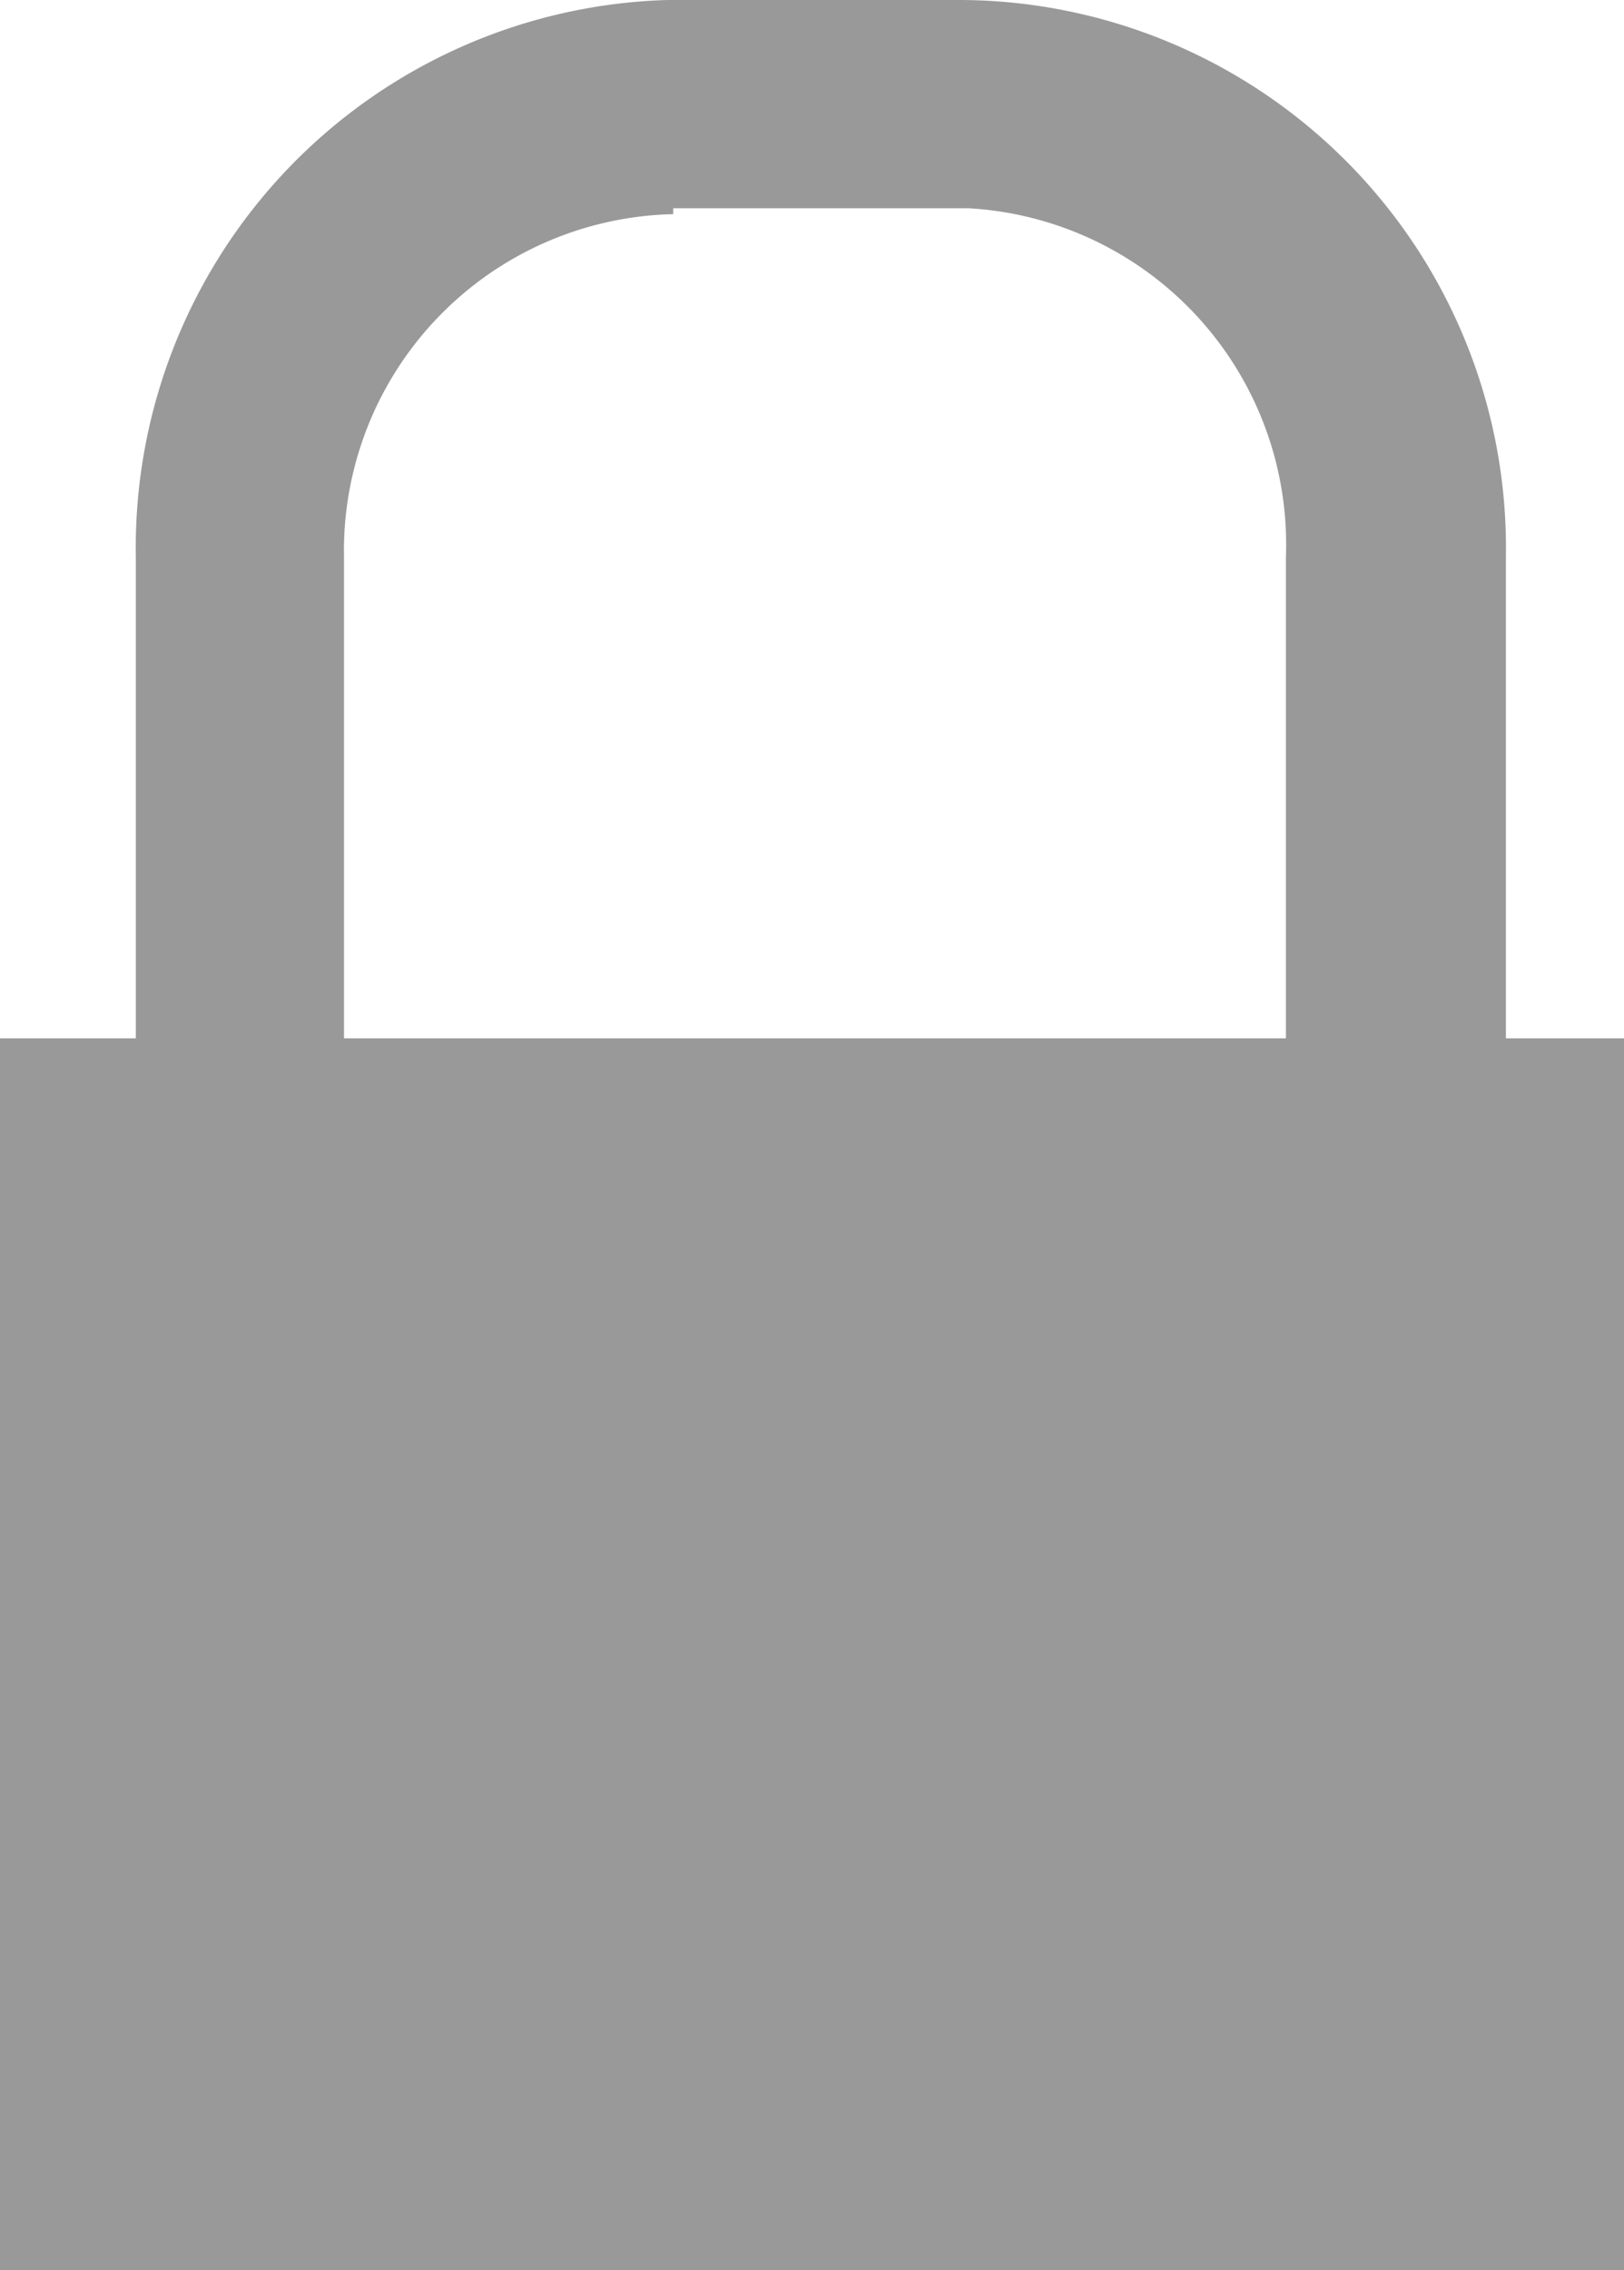
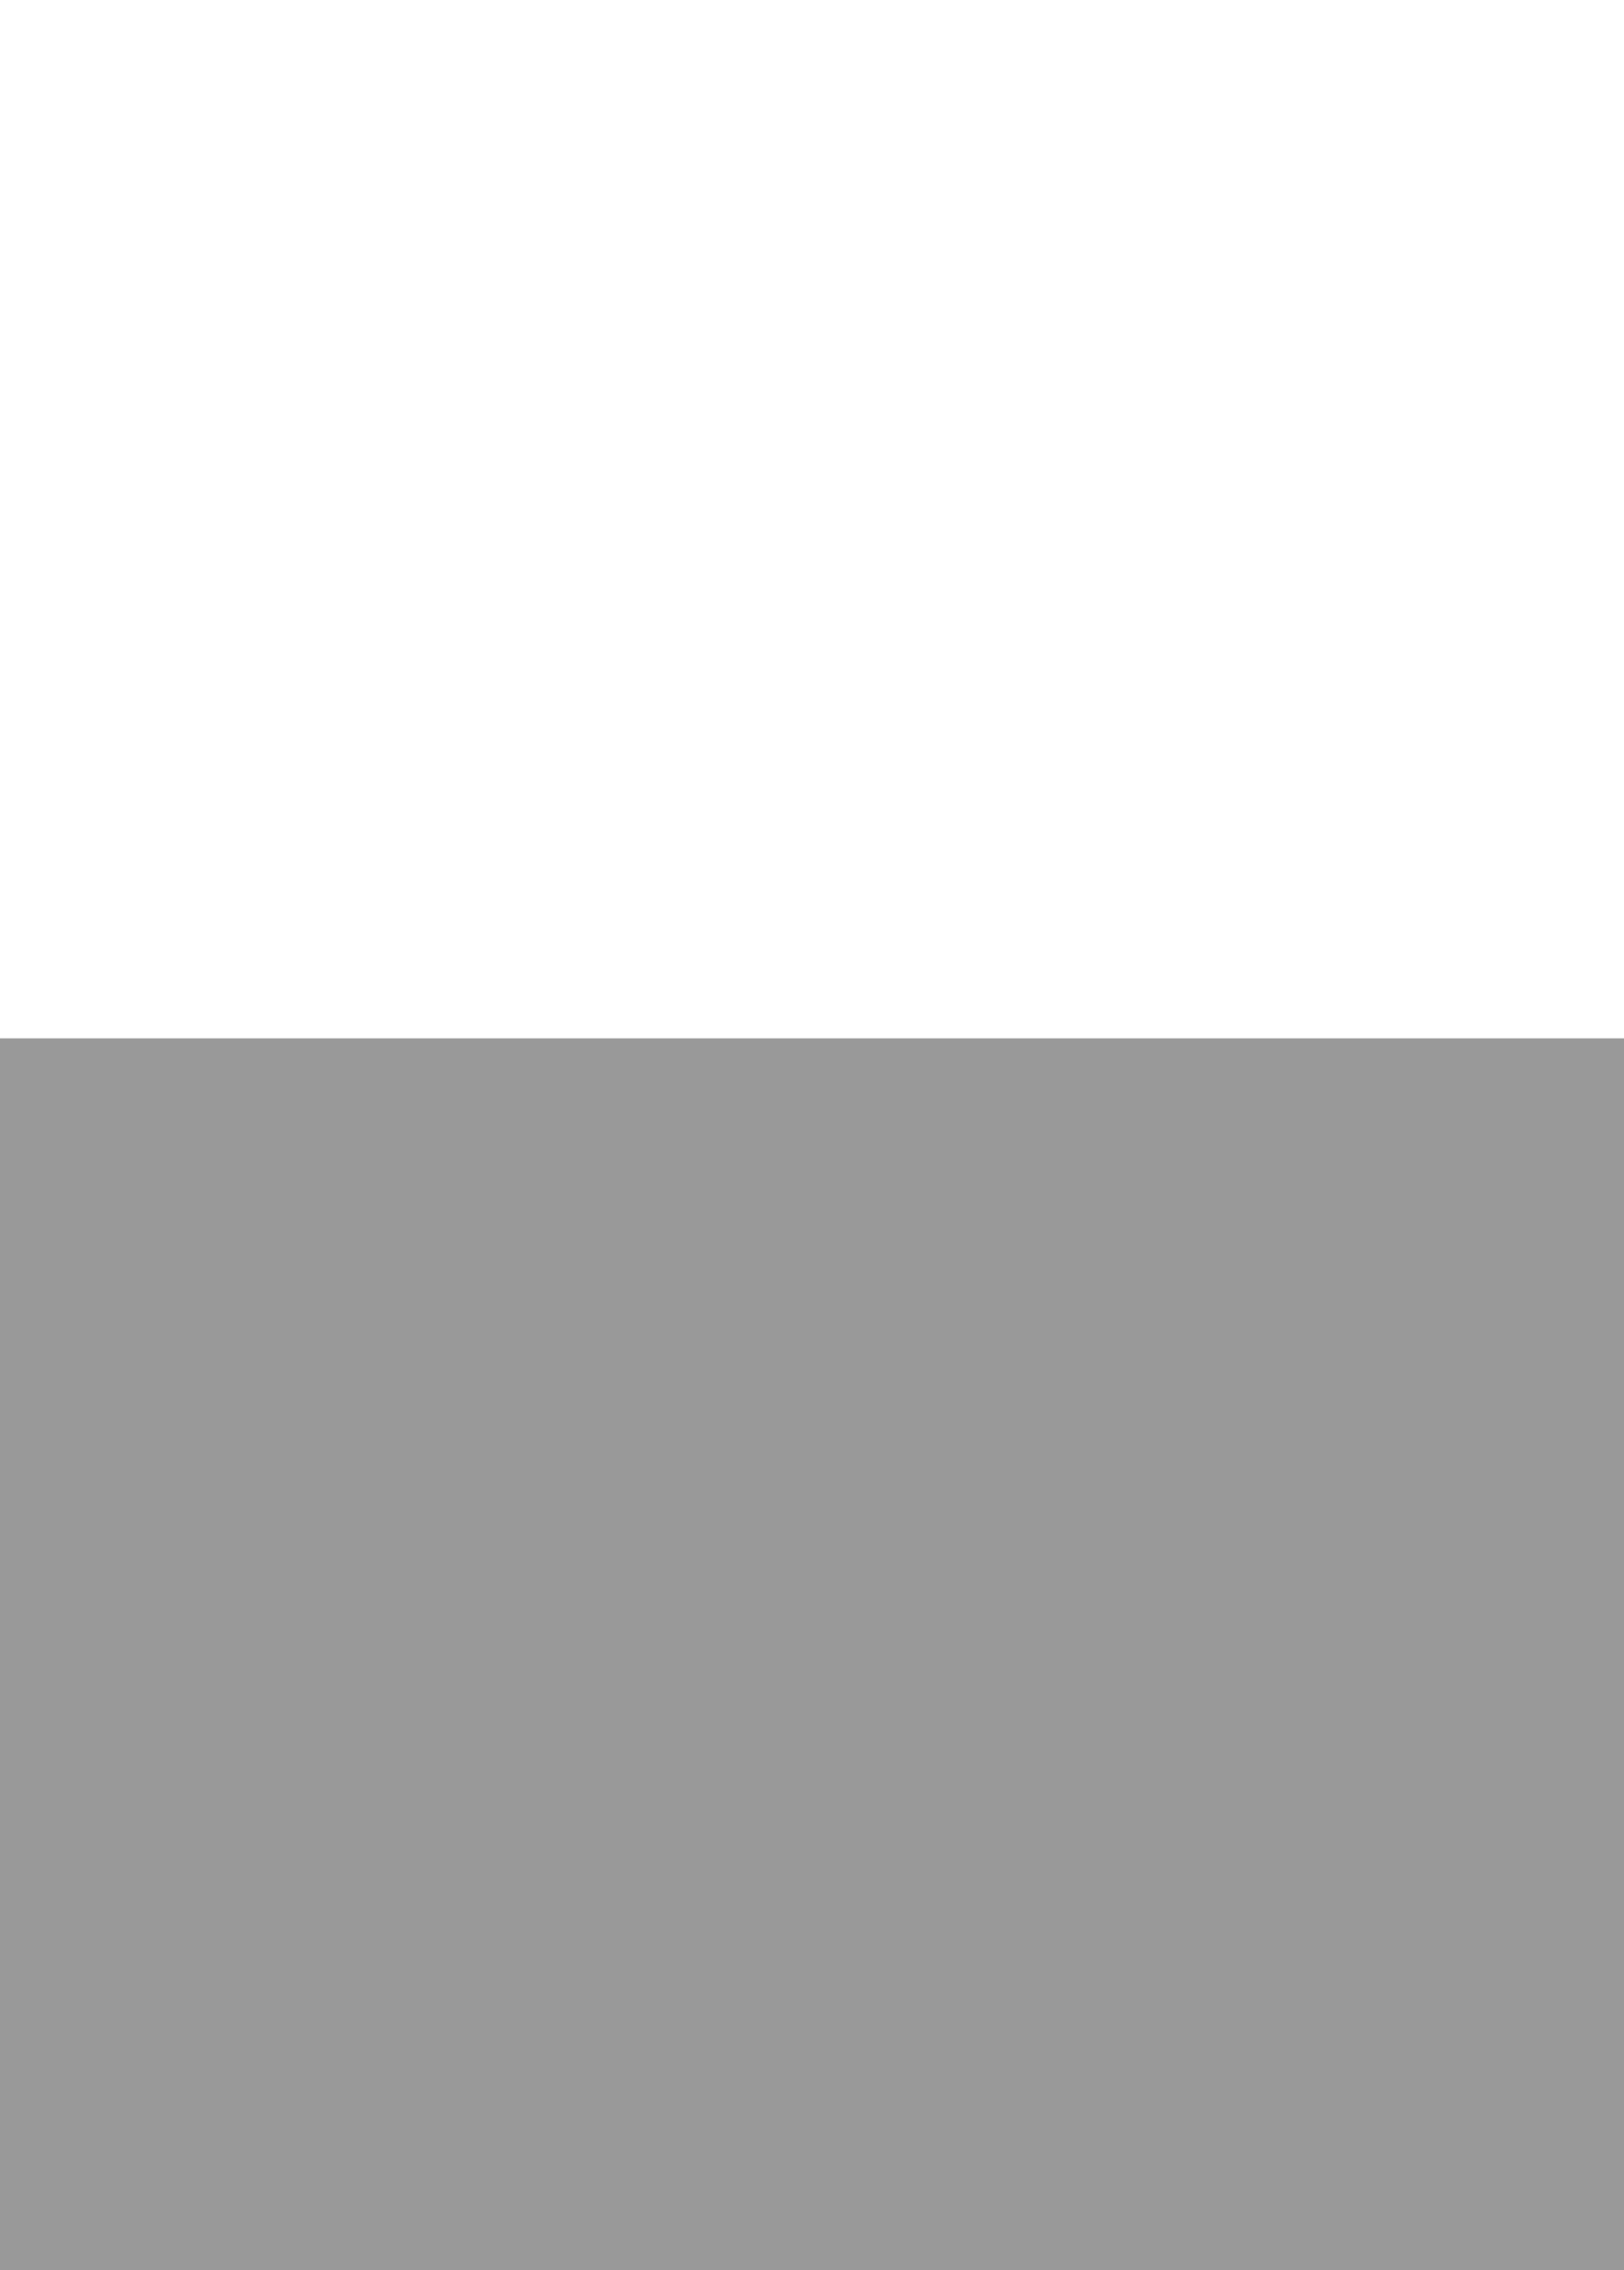
<svg xmlns="http://www.w3.org/2000/svg" id="Layer_1" data-name="Layer 1" width="11" height="15.37" viewBox="0 0 11 15.37">
  <defs>
    <style>.cls-1{fill:#999;}</style>
  </defs>
  <title>icn_security-lock</title>
  <rect class="cls-1" y="7.03" width="11" height="8.34" />
-   <path class="cls-1" d="M7.56,14.3h-2a3.71,3.71,0,0,1-3.64-3.78V5.62A3.71,3.71,0,0,1,5.52,1.85h2A3.71,3.71,0,0,1,11.2,5.62v4.9A3.71,3.71,0,0,1,7.56,14.3h0Zm-2-11A2.28,2.28,0,0,0,3.33,5.62v4.9a2.28,2.28,0,0,0,2.19,2.36h2a2.28,2.28,0,0,0,2.19-2.36V5.62A2.28,2.28,0,0,0,7.56,3.26h-2Z" transform="translate(-1 -1.85)" />
</svg>